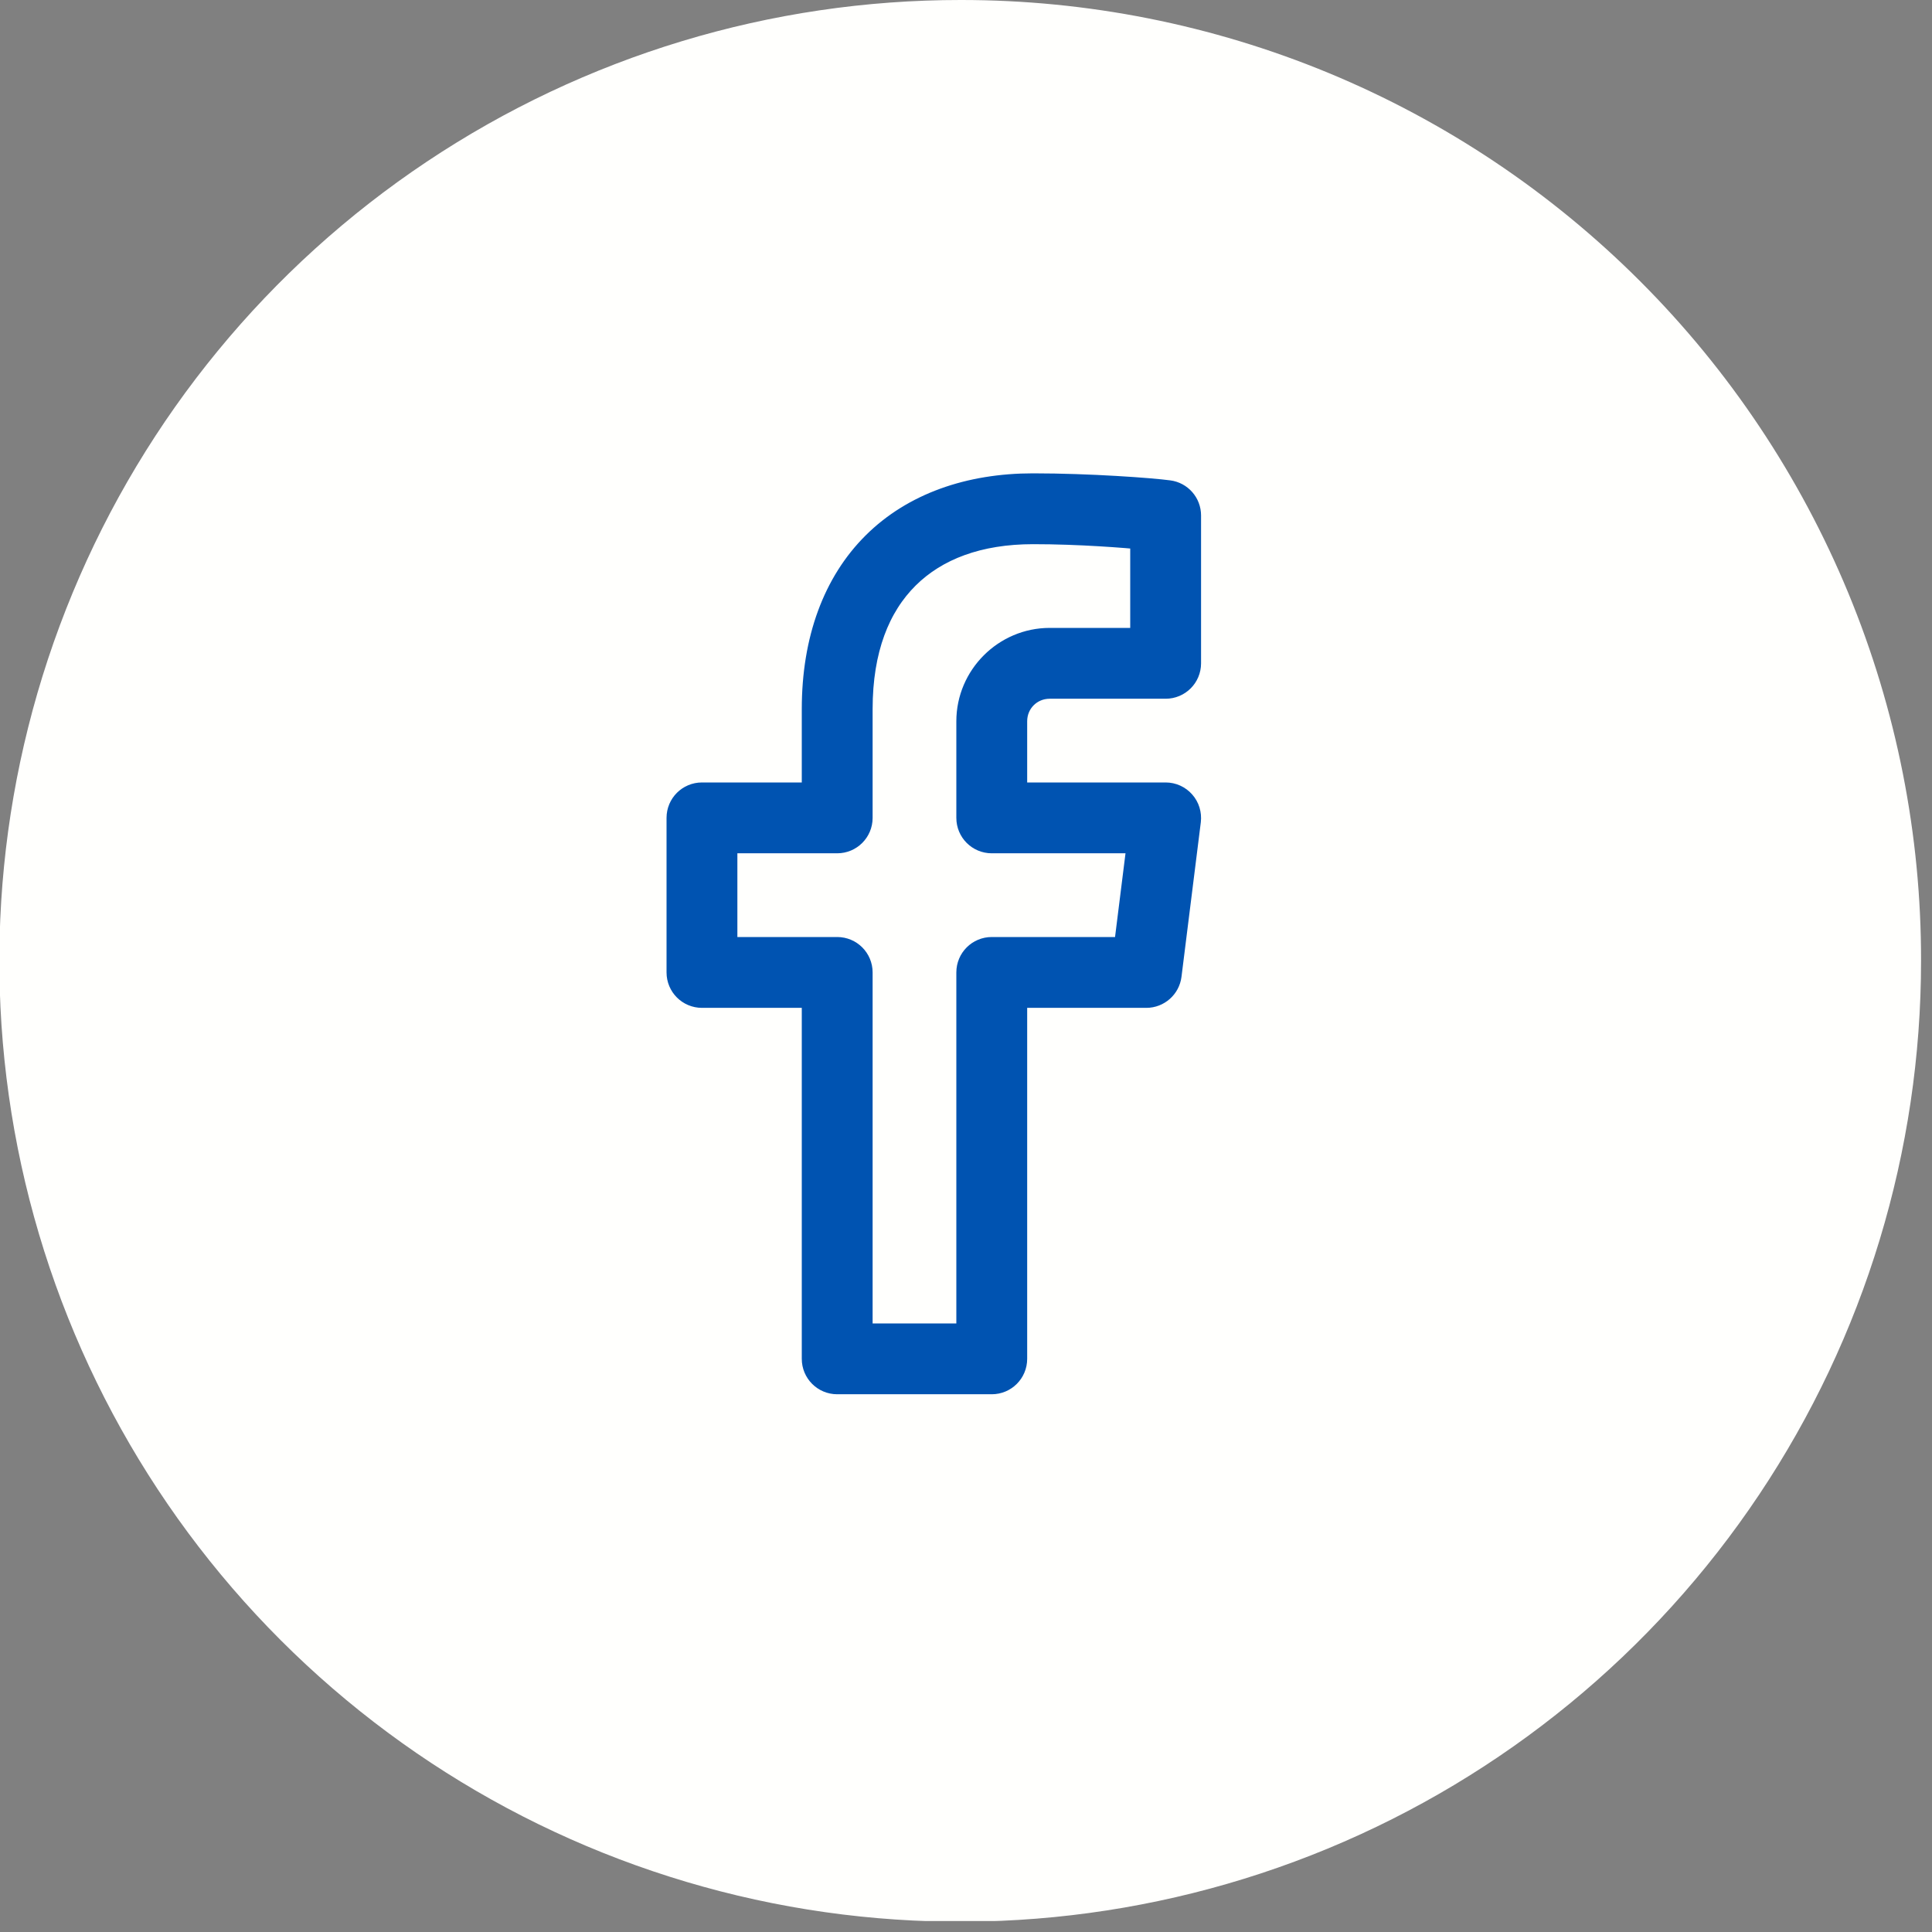
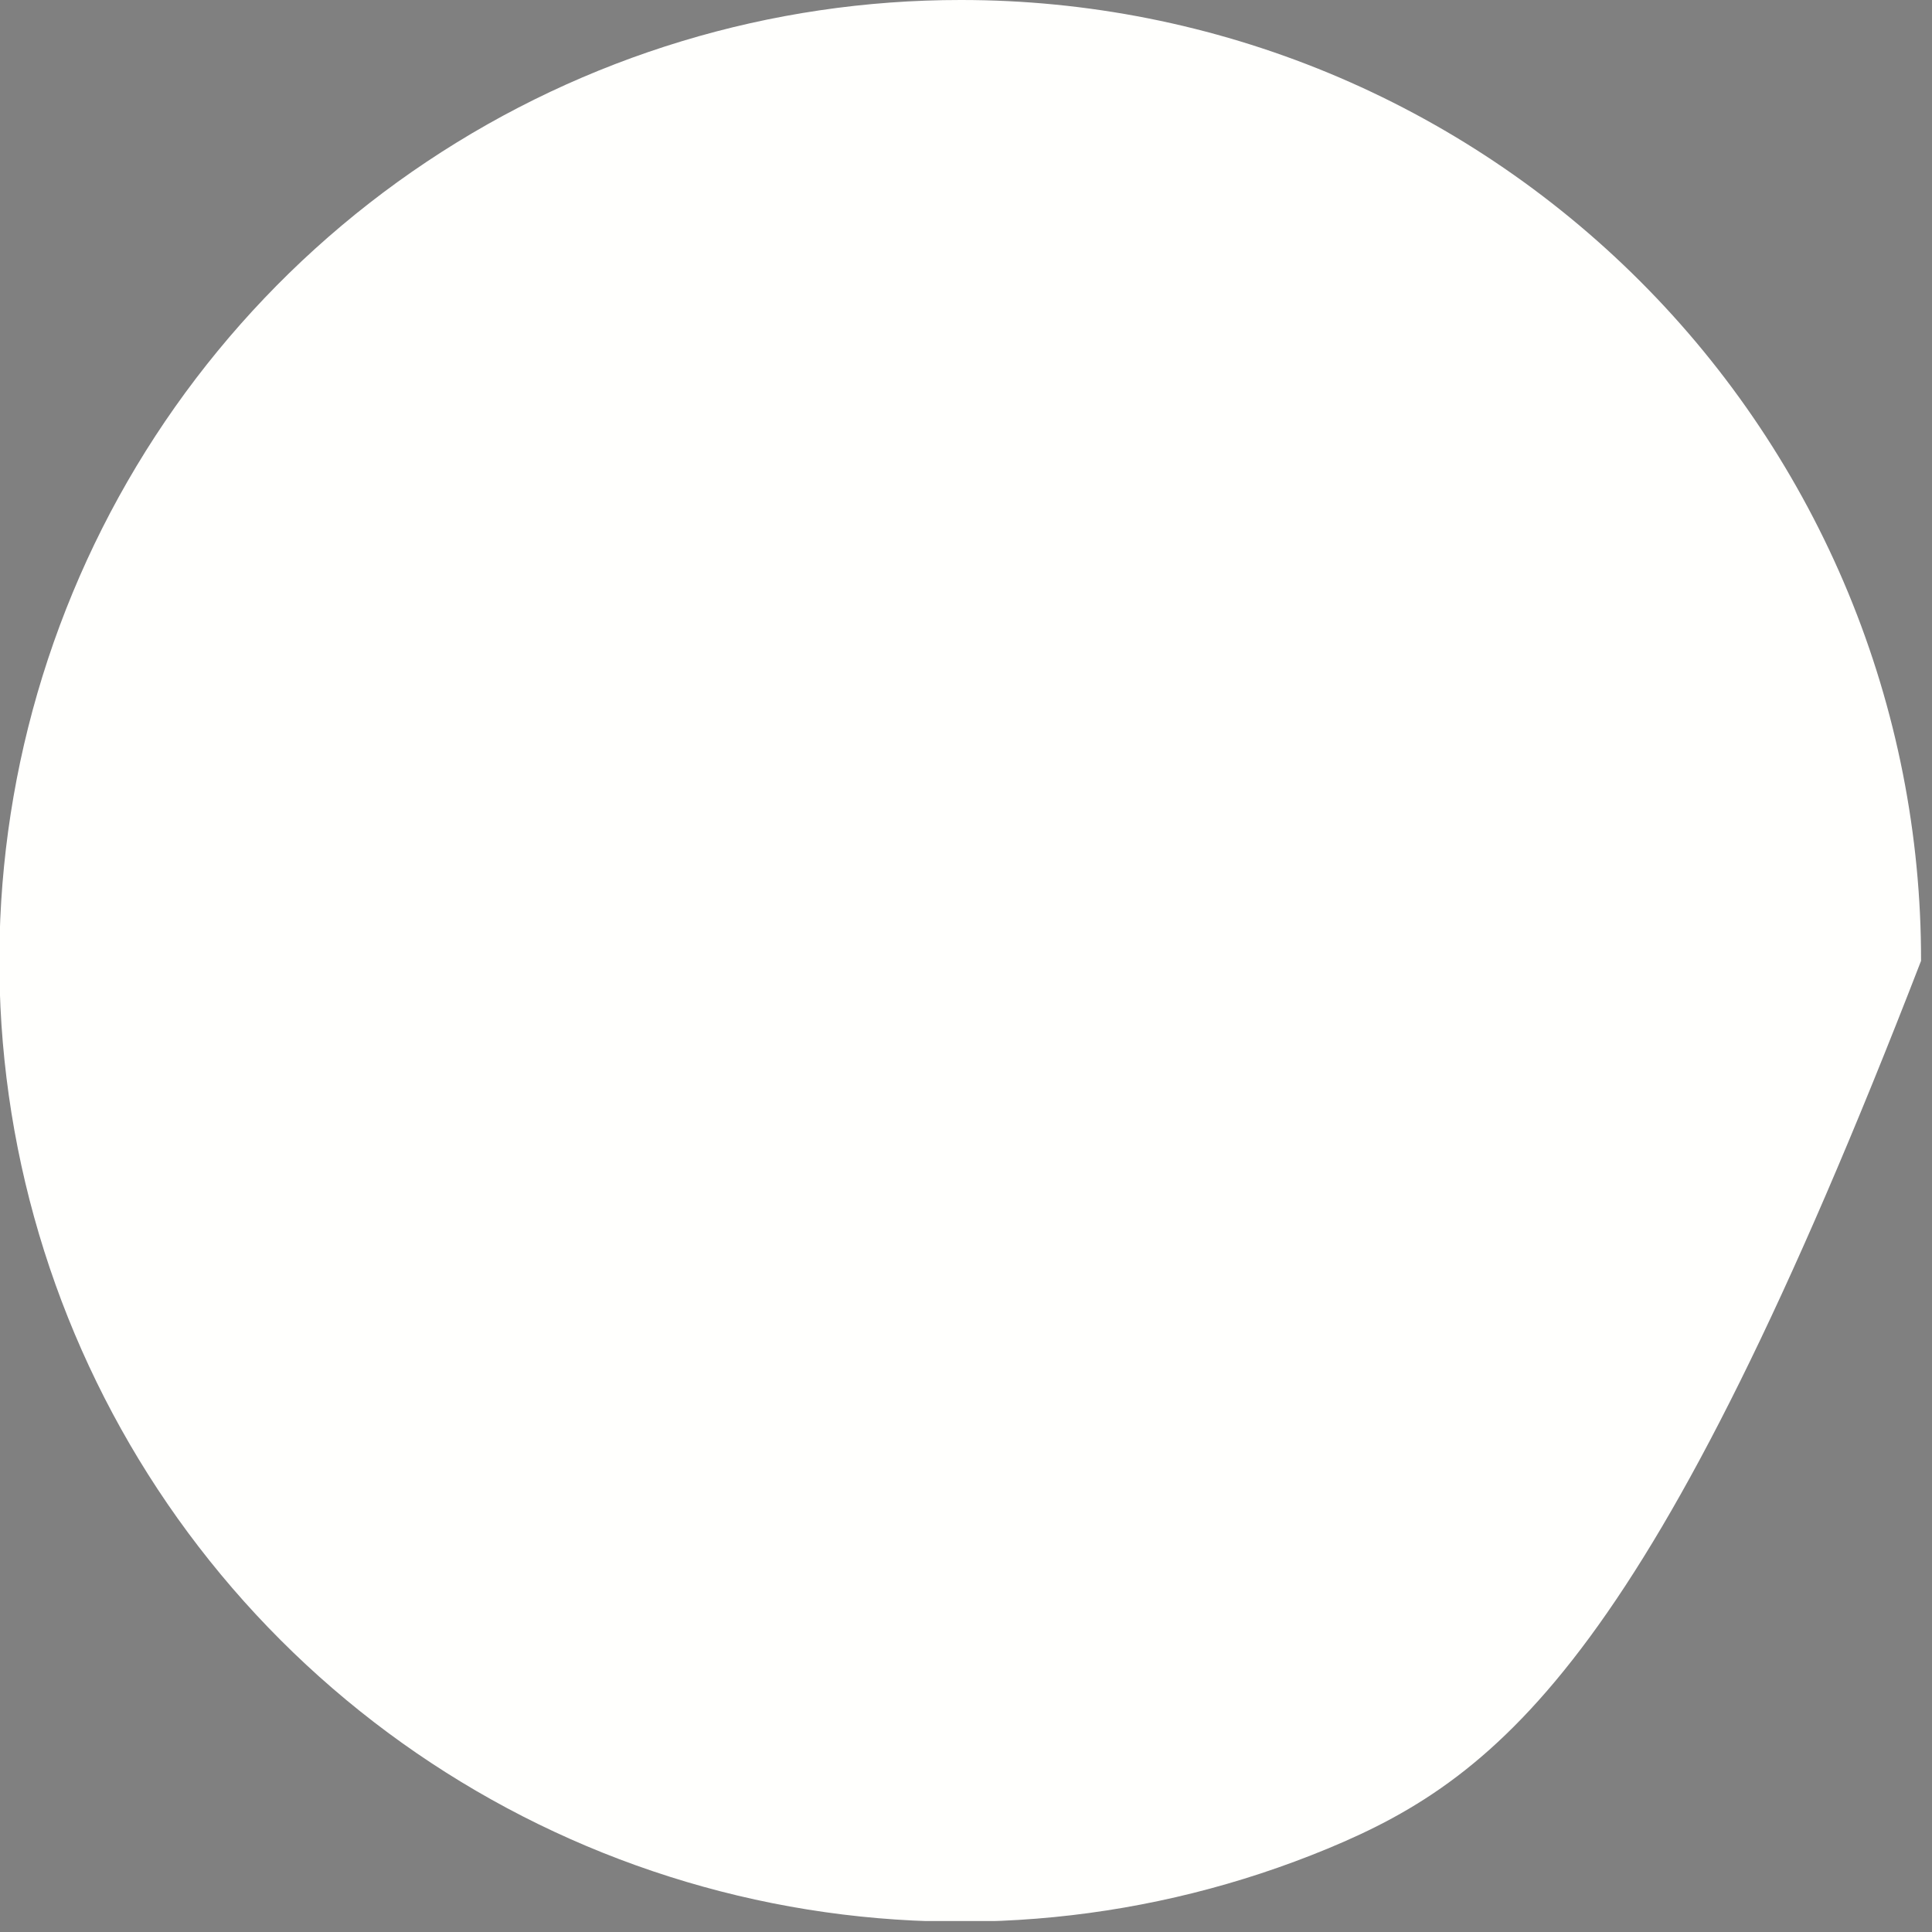
<svg xmlns="http://www.w3.org/2000/svg" width="30" height="30" viewBox="0 0 30 30" fill="none">
  <rect x="0" y="0" width="30" height="30" fill="#808080" stroke="none" />
  <g clip-path="url(#clip0_36_9)">
-     <path d="M29.83 14.92C29.83 17.871 28.955 20.756 27.315 23.21C25.675 25.664 23.344 27.576 20.617 28.705C17.89 29.834 14.89 30.129 11.996 29.553C9.101 28.976 6.443 27.554 4.356 25.466C2.27 23.379 0.85 20.72 0.275 17.825C-0.299 14.93 -0.002 11.93 1.129 9.203C2.259 6.477 4.173 4.148 6.628 2.51C9.083 0.871 11.969 -0.002 14.92 3.36503e-06C16.879 -0.001 18.82 0.384 20.63 1.133C22.44 1.883 24.084 2.982 25.469 4.368C26.854 5.753 27.952 7.399 28.701 9.21C29.449 11.02 29.833 12.961 29.83 14.92Z" fill="#FFFFFD" />
-     <path d="M16.042 7.6C15.061 7.6 14.214 7.899 13.619 8.49C13.024 9.081 12.7 9.947 12.7 11.01V12.4H10.9C10.734 12.4 10.6 12.534 10.6 12.7V15.1C10.6 15.266 10.734 15.4 10.9 15.4H12.7V21.1C12.7 21.266 12.834 21.4 13 21.4H15.4C15.566 21.4 15.7 21.266 15.7 21.1V15.4H17.8C17.951 15.4 18.079 15.287 18.098 15.137L18.398 12.738C18.408 12.652 18.382 12.566 18.325 12.502C18.268 12.437 18.186 12.4 18.1 12.4H15.7V11.2C15.7 10.865 15.965 10.6 16.3 10.6H18.1C18.266 10.6 18.4 10.466 18.4 10.3V8.004C18.4 7.853 18.288 7.726 18.139 7.707C17.874 7.671 16.917 7.6 16.042 7.6ZM16.042 8.2C16.773 8.2 17.48 8.258 17.8 8.288V10H16.3C15.641 10 15.1 10.541 15.1 11.2V12.7C15.1 12.866 15.234 13 15.4 13H17.76L17.535 14.8H15.4C15.234 14.8 15.1 14.934 15.1 15.1V20.8H13.3V15.1C13.3 14.934 13.166 14.8 13 14.8H11.2V13H13C13.166 13 13.3 12.866 13.3 12.7V11.01C13.3 10.067 13.576 9.378 14.042 8.915C14.508 8.453 15.181 8.2 16.042 8.2Z" fill="#0053B1" stroke="#0053B1" stroke-width="0.5" />
+     <path d="M29.83 14.92C25.675 25.664 23.344 27.576 20.617 28.705C17.89 29.834 14.89 30.129 11.996 29.553C9.101 28.976 6.443 27.554 4.356 25.466C2.27 23.379 0.85 20.72 0.275 17.825C-0.299 14.93 -0.002 11.93 1.129 9.203C2.259 6.477 4.173 4.148 6.628 2.51C9.083 0.871 11.969 -0.002 14.92 3.36503e-06C16.879 -0.001 18.82 0.384 20.63 1.133C22.44 1.883 24.084 2.982 25.469 4.368C26.854 5.753 27.952 7.399 28.701 9.21C29.449 11.02 29.833 12.961 29.83 14.92Z" fill="#FFFFFD" />
  </g>
  <defs>
    <clipPath id="clip0_36_9">
      <rect width="29.83" height="29.83" fill="white" />
    </clipPath>
  </defs>
</svg>